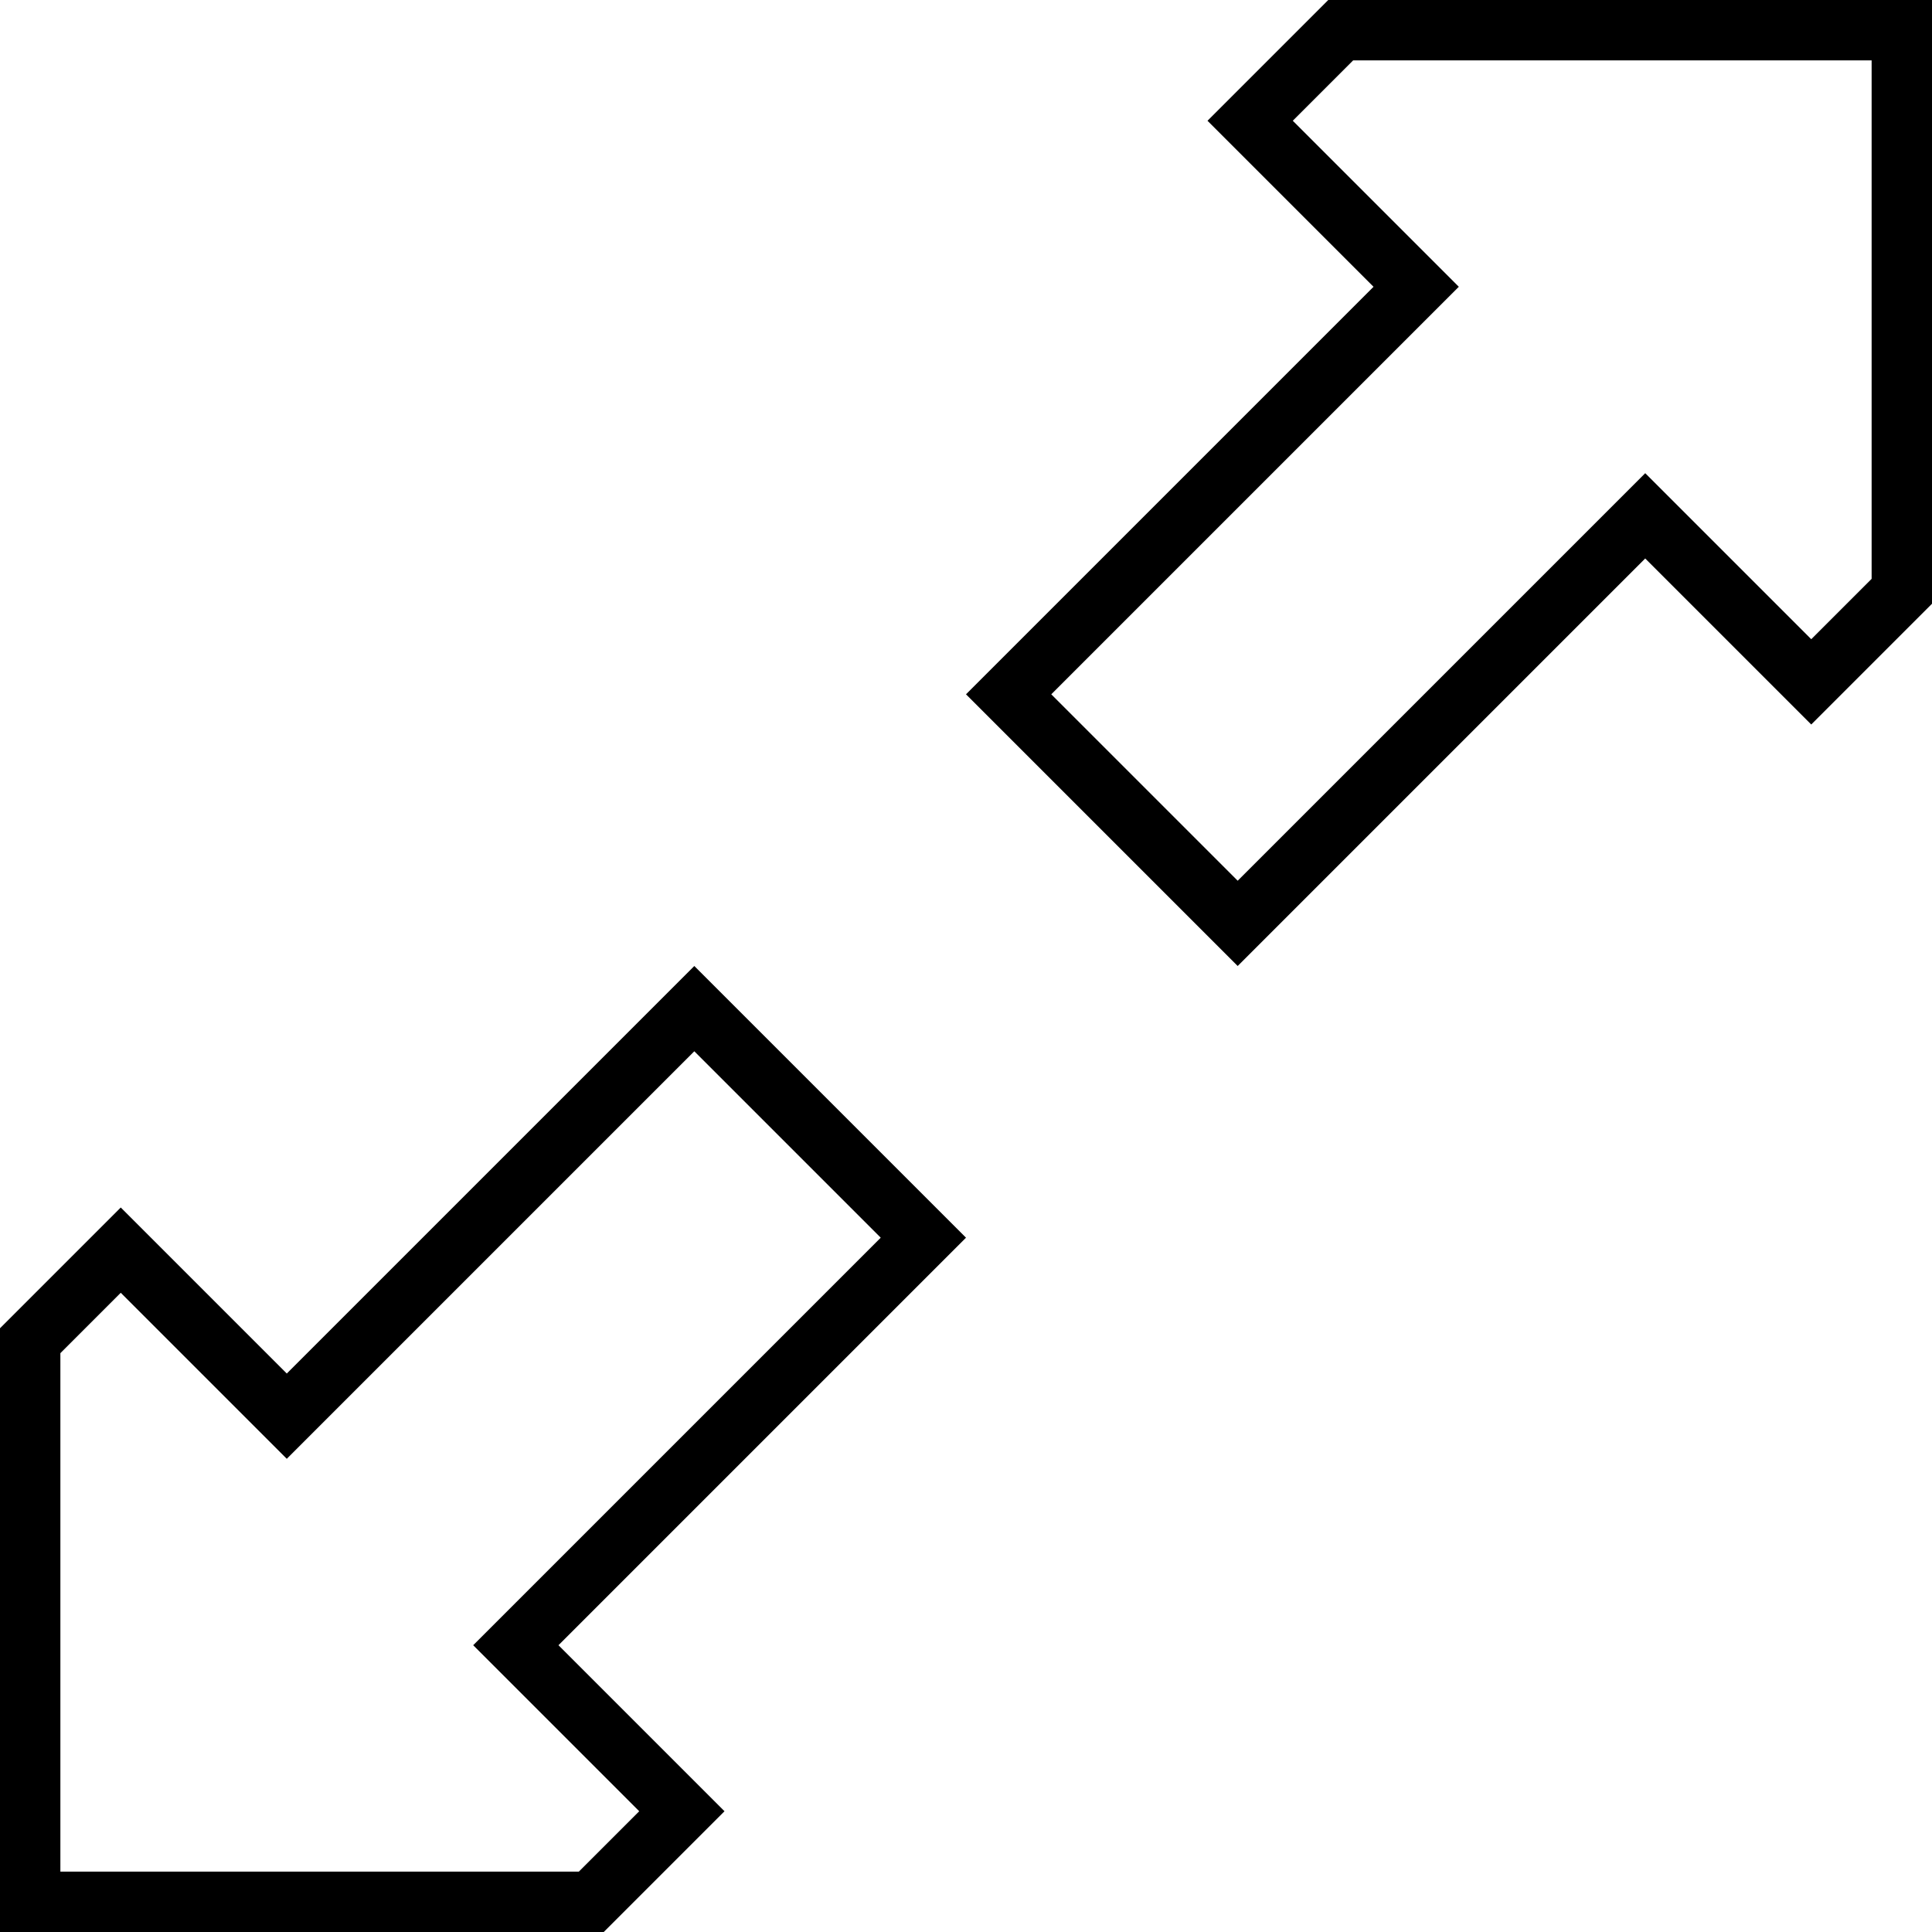
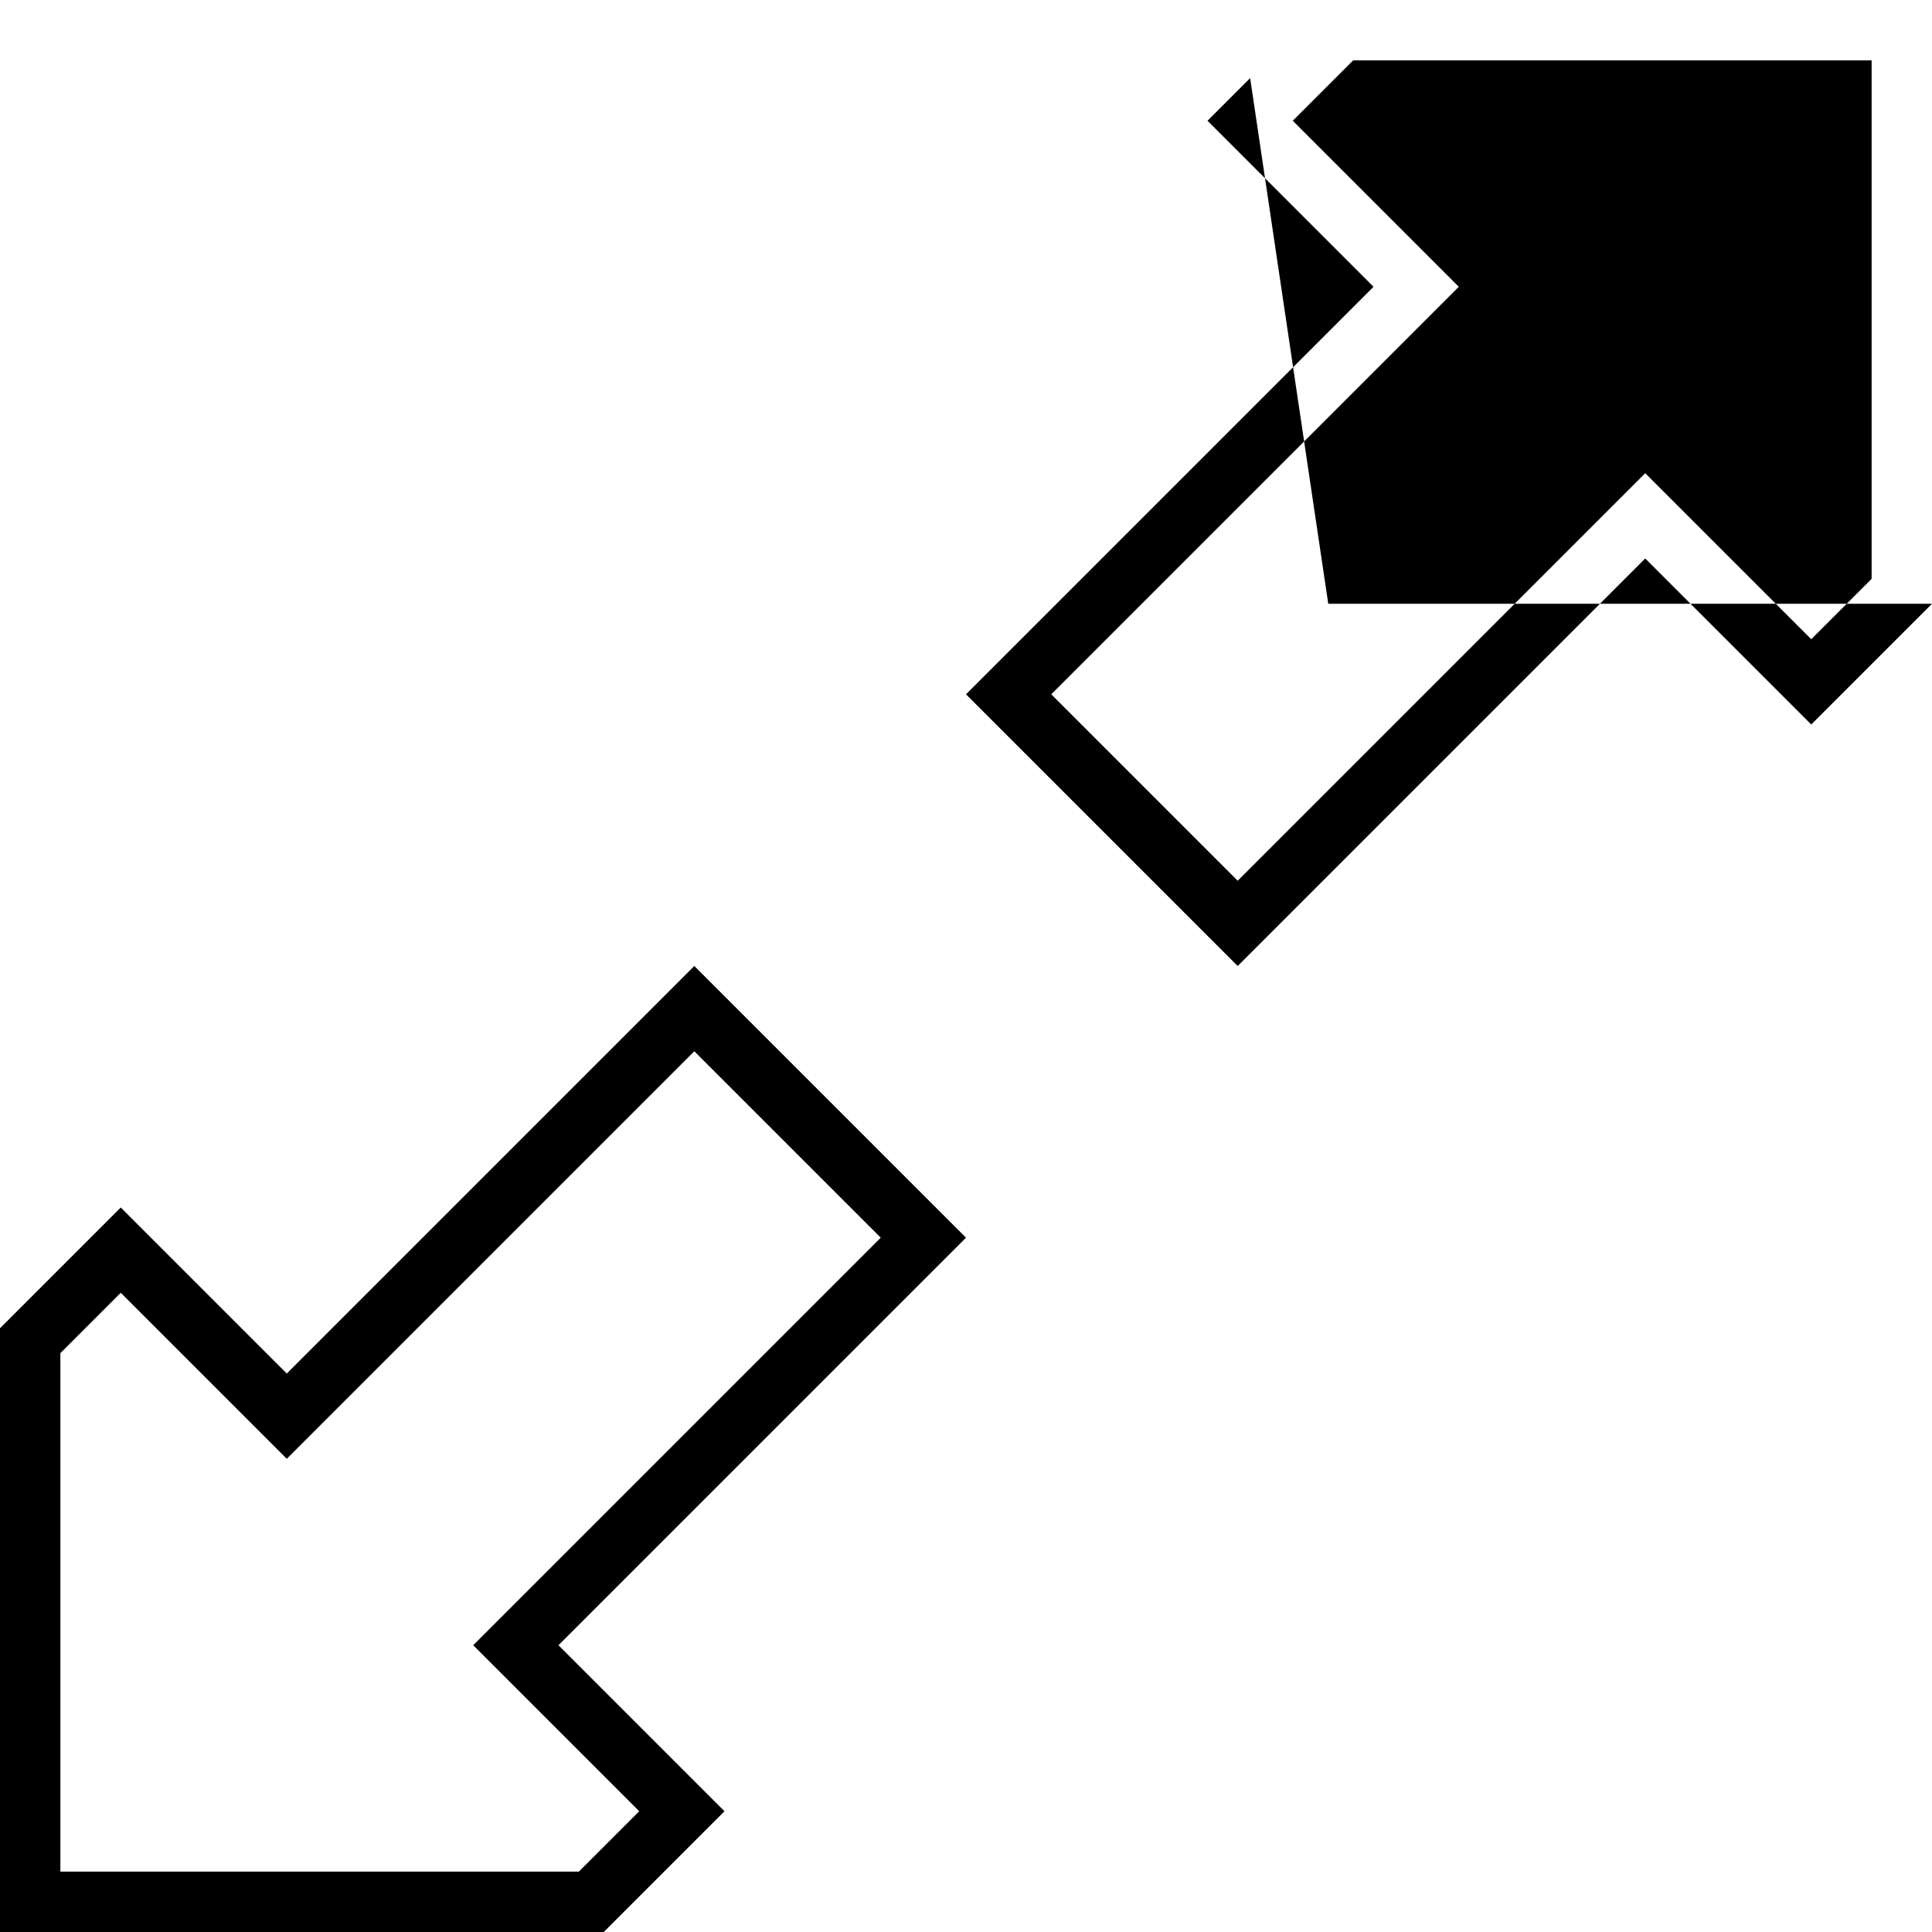
<svg xmlns="http://www.w3.org/2000/svg" viewBox="0 0 512 512">
-   <path d="M331.3 43.3l21.4 21.4L364 76 352.7 87.3l-85.4 85.4L256 184l11.3 11.3 49.4 49.4L328 256l11.3-11.3 85.4-85.4L436 148l11.3 11.3 21.4 21.4L480 192l11.3-11.3L512 160V16 0H496 352L331.3 20.7 320 32l11.3 11.3zm44 44L386.6 76 375.3 64.7 342.6 32l16-16H496V153.4l-16 16-32.7-32.7L436 125.4l-11.3 11.3L328 233.4 278.6 184l96.7-96.7zM180.7 468.7l-21.4-21.4L148 436l11.3-11.3 85.4-85.4L256 328l-11.3-11.3-49.4-49.4L184 256l-11.3 11.3L87.3 352.7 76 364 64.7 352.7 43.3 331.3 32 320 20.7 331.3 0 352V496v16H16 160l20.7-20.7L192 480l-11.3-11.3zm-44-44L125.4 436l11.3 11.3L169.4 480l-16 16H16V358.6l16-16 32.7 32.7L76 386.6l11.3-11.3L184 278.6 233.4 328l-96.7 96.7z" />
+   <path d="M331.3 43.3l21.4 21.4L364 76 352.7 87.3l-85.4 85.4L256 184l11.3 11.3 49.4 49.4L328 256l11.3-11.3 85.4-85.4L436 148l11.3 11.3 21.4 21.4L480 192l11.3-11.3L512 160H496 352L331.3 20.7 320 32l11.3 11.3zm44 44L386.6 76 375.3 64.7 342.6 32l16-16H496V153.4l-16 16-32.7-32.7L436 125.4l-11.3 11.3L328 233.4 278.6 184l96.7-96.7zM180.7 468.7l-21.4-21.4L148 436l11.3-11.3 85.4-85.4L256 328l-11.3-11.3-49.4-49.4L184 256l-11.3 11.3L87.3 352.7 76 364 64.7 352.7 43.3 331.3 32 320 20.7 331.3 0 352V496v16H16 160l20.7-20.7L192 480l-11.3-11.3zm-44-44L125.4 436l11.3 11.3L169.4 480l-16 16H16V358.6l16-16 32.7 32.7L76 386.6l11.3-11.3L184 278.6 233.4 328l-96.7 96.7z" />
</svg>